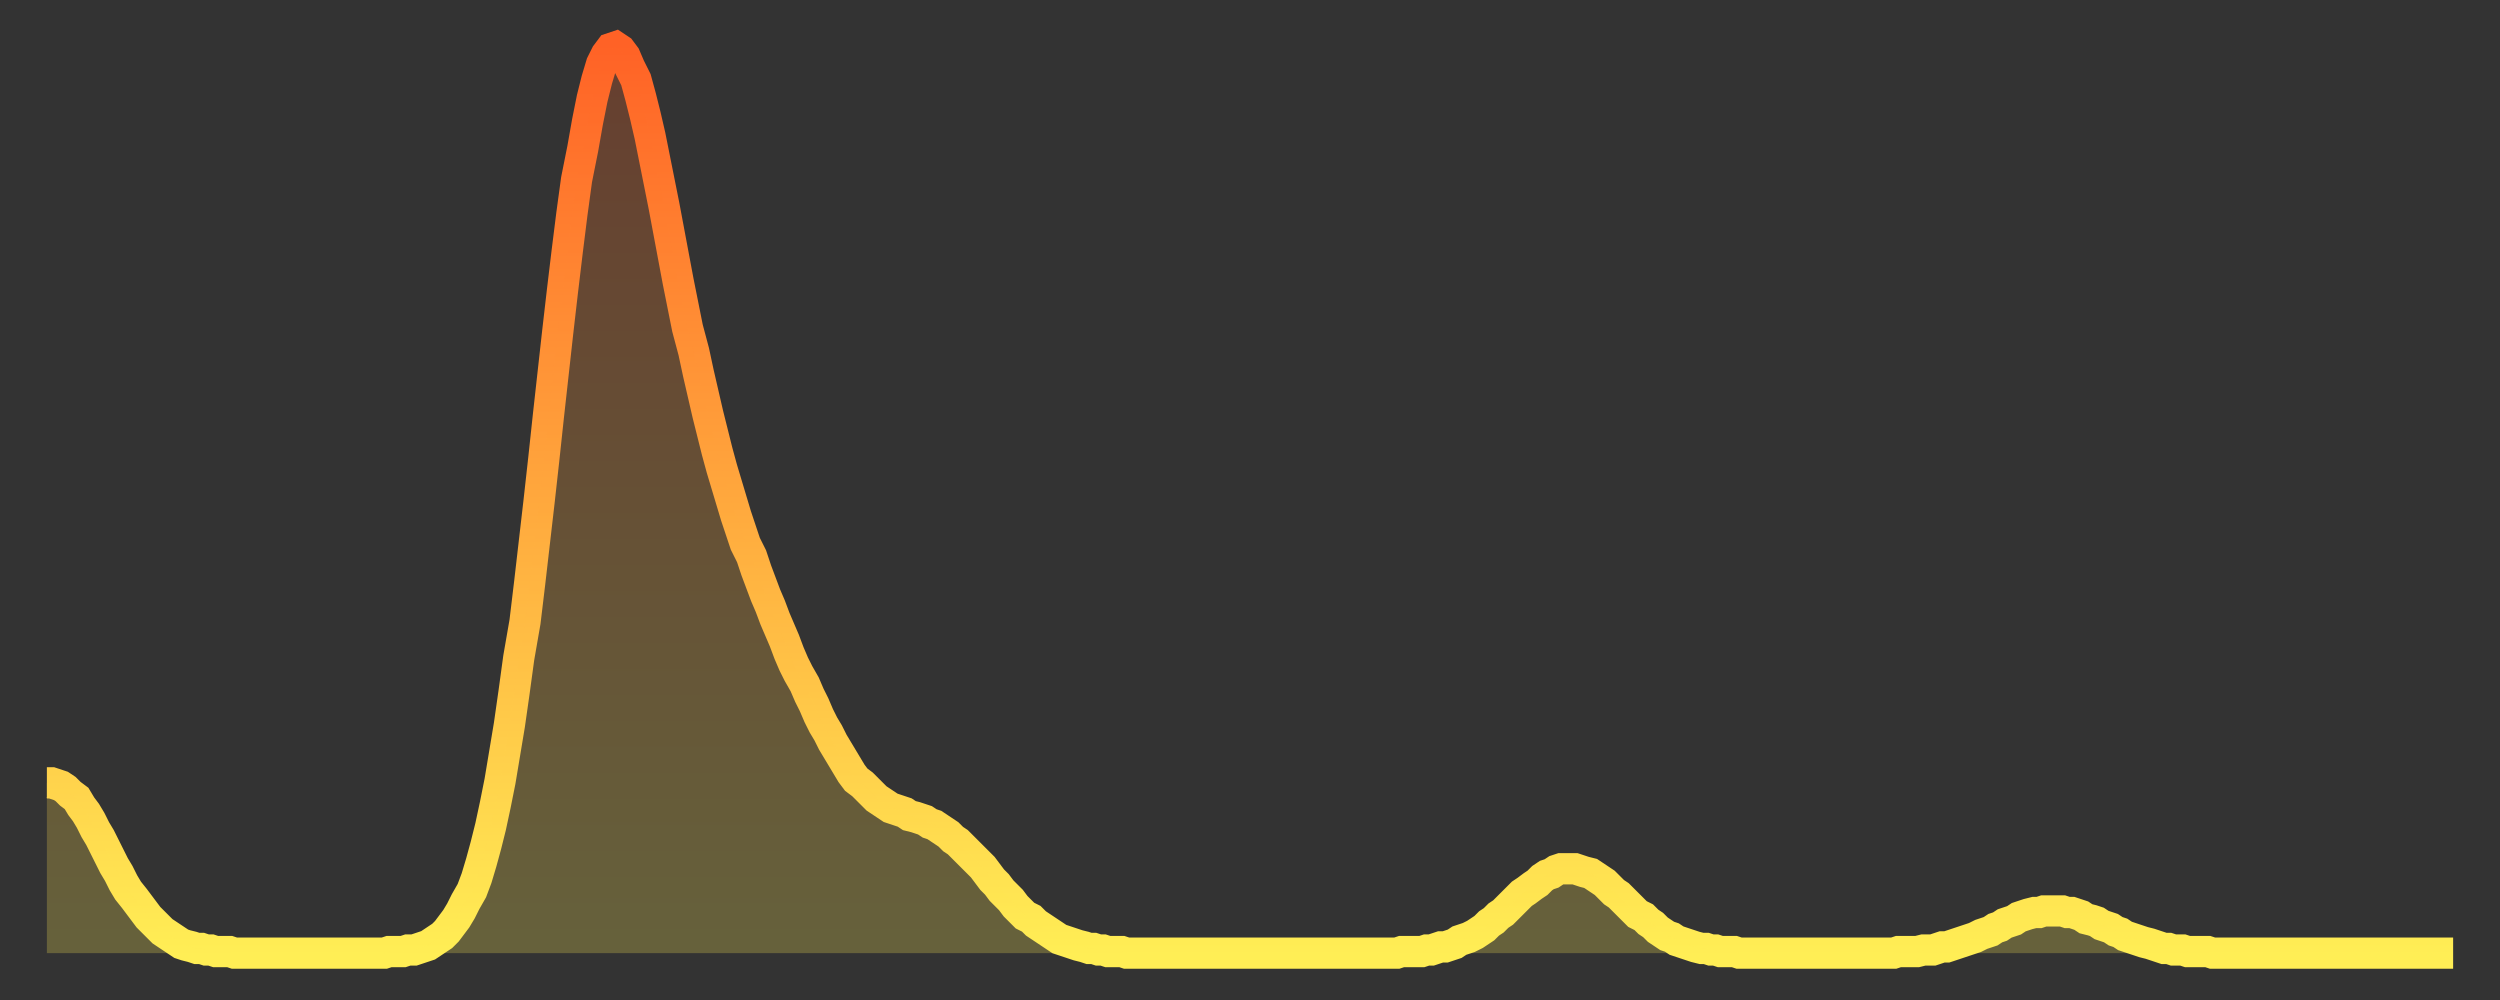
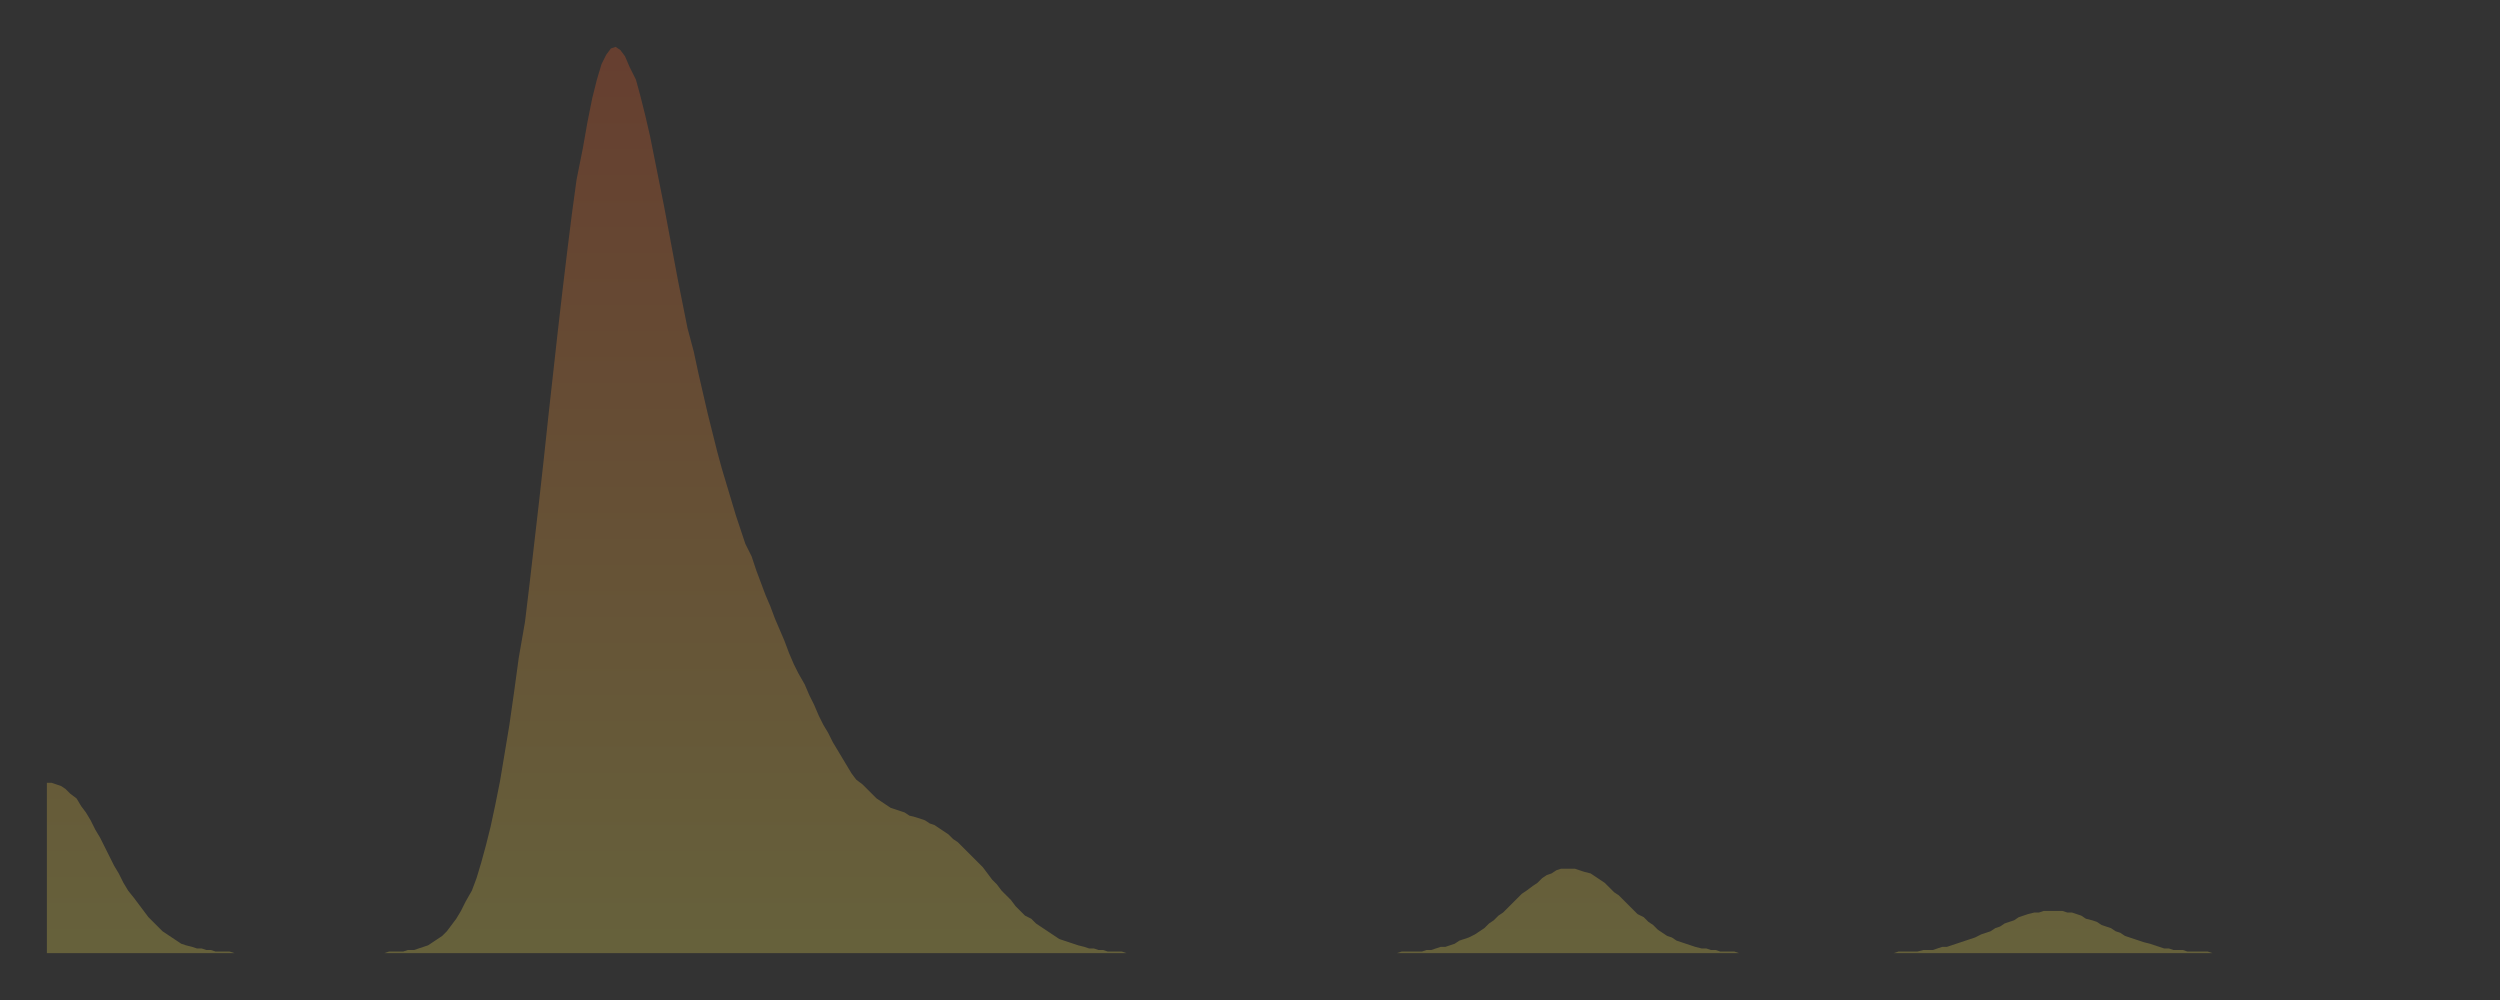
<svg xmlns="http://www.w3.org/2000/svg" baseProfile="full" height="64" version="1.1" width="160">
  <rect width="100%" height="100%" fill="#333333" stroke="none" />
  <defs>
    <linearGradient id="id1683558" x1="0" x2="0" y1="0" y2="1">
      <stop offset="0%" stop-color="#ff6226" />
      <stop offset="50%" stop-color="#ffa83d" />
      <stop offset="100%" stop-color="#ffee55" />
    </linearGradient>
  </defs>
  <g transform="translate(3,3)">
    <g>
-       <path d="M 0.0 47.1 0.3 47.1 0.6 47.2 0.9 47.3 1.2 47.5 1.5 47.8 1.9 48.1 2.2 48.6 2.5 49.0 2.8 49.5 3.1 50.1 3.4 50.6 3.7 51.2 4.0 51.8 4.3 52.4 4.6 52.9 4.9 53.5 5.2 54.0 5.6 54.5 5.9 54.9 6.2 55.3 6.5 55.7 6.8 56.0 7.1 56.3 7.4 56.6 7.7 56.8 8.0 57.0 8.3 57.2 8.6 57.4 8.9 57.5 9.3 57.6 9.6 57.7 9.9 57.7 10.2 57.8 10.5 57.8 10.8 57.9 11.1 57.9 11.4 57.9 11.7 57.9 12.0 58.0 12.3 58.0 12.7 58.0 13.0 58.0 13.3 58.0 13.6 58.0 13.9 58.0 14.2 58.0 14.5 58.0 14.8 58.0 15.1 58.0 15.4 58.0 15.7 58.0 16.0 58.0 16.4 58.0 16.7 58.0 17.0 58.0 17.3 58.0 17.6 58.0 17.9 58.0 18.2 58.0 18.5 58.0 18.8 58.0 19.1 58.0 19.4 58.0 19.8 58.0 20.1 58.0 20.4 58.0 20.7 58.0 21.0 58.0 21.3 58.0 21.6 58.0 21.9 57.9 22.2 57.9 22.5 57.9 22.8 57.9 23.1 57.8 23.5 57.8 23.8 57.7 24.1 57.6 24.4 57.5 24.7 57.3 25.0 57.1 25.3 56.9 25.6 56.6 25.9 56.2 26.2 55.8 26.5 55.3 26.8 54.7 27.2 54.0 27.5 53.2 27.8 52.2 28.1 51.1 28.4 49.9 28.7 48.5 29.0 47.0 29.3 45.2 29.6 43.4 29.9 41.3 30.2 39.1 30.6 36.8 30.9 34.3 31.2 31.7 31.5 29.1 31.8 26.4 32.1 23.6 32.4 20.9 32.7 18.2 33.0 15.6 33.3 13.1 33.6 10.7 33.9 8.5 34.3 6.5 34.6 4.8 34.9 3.3 35.2 2.1 35.5 1.1 35.8 0.5 36.1 0.1 36.4 0.0 36.7 0.2 37.0 0.6 37.3 1.3 37.7 2.1 38.0 3.2 38.3 4.4 38.6 5.7 38.9 7.2 39.2 8.7 39.5 10.2 39.8 11.8 40.1 13.4 40.4 15.0 40.7 16.5 41.0 18.0 41.4 19.5 41.7 20.9 42.0 22.2 42.3 23.5 42.6 24.7 42.9 25.9 43.2 27.0 43.5 28.0 43.8 29.0 44.1 30.0 44.4 30.9 44.7 31.8 45.1 32.6 45.4 33.5 45.7 34.3 46.0 35.1 46.3 35.8 46.6 36.6 46.9 37.3 47.2 38.0 47.5 38.8 47.8 39.5 48.1 40.1 48.5 40.8 48.8 41.5 49.1 42.1 49.4 42.8 49.7 43.4 50.0 43.9 50.3 44.5 50.6 45.0 50.9 45.5 51.2 46.0 51.5 46.5 51.8 46.9 52.2 47.2 52.5 47.5 52.8 47.8 53.1 48.1 53.4 48.3 53.7 48.5 54.0 48.7 54.3 48.8 54.6 48.9 54.9 49.0 55.2 49.2 55.6 49.3 55.9 49.4 56.2 49.5 56.5 49.7 56.8 49.8 57.1 50.0 57.4 50.2 57.7 50.4 58.0 50.7 58.3 50.9 58.6 51.2 58.9 51.5 59.3 51.9 59.6 52.2 59.9 52.5 60.2 52.9 60.5 53.3 60.8 53.6 61.1 54.0 61.4 54.3 61.7 54.6 62.0 55.0 62.3 55.3 62.6 55.6 63.0 55.8 63.3 56.1 63.6 56.3 63.9 56.5 64.2 56.7 64.5 56.9 64.8 57.1 65.1 57.2 65.4 57.3 65.7 57.4 66.0 57.5 66.4 57.6 66.7 57.7 67.0 57.7 67.3 57.8 67.6 57.8 67.9 57.9 68.2 57.9 68.5 57.9 68.8 57.9 69.1 58.0 69.4 58.0 69.7 58.0 70.1 58.0 70.4 58.0 70.7 58.0 71.0 58.0 71.3 58.0 71.6 58.0 71.9 58.0 72.2 58.0 72.5 58.0 72.8 58.0 73.1 58.0 73.5 58.0 73.8 58.0 74.1 58.0 74.4 58.0 74.7 58.0 75.0 58.0 75.3 58.0 75.6 58.0 75.9 58.0 76.2 58.0 76.5 58.0 76.8 58.0 77.2 58.0 77.5 58.0 77.8 58.0 78.1 58.0 78.4 58.0 78.7 58.0 79.0 58.0 79.3 58.0 79.6 58.0 79.9 58.0 80.2 58.0 80.5 58.0 80.9 58.0 81.2 58.0 81.5 58.0 81.8 58.0 82.1 58.0 82.4 58.0 82.7 58.0 83.0 58.0 83.3 58.0 83.6 58.0 83.9 58.0 84.3 58.0 84.6 58.0 84.9 58.0 85.2 58.0 85.5 58.0 85.8 58.0 86.1 58.0 86.4 58.0 86.7 57.9 87.0 57.9 87.3 57.9 87.6 57.9 88.0 57.9 88.3 57.8 88.6 57.8 88.9 57.7 89.2 57.6 89.5 57.6 89.8 57.5 90.1 57.4 90.4 57.2 90.7 57.1 91.0 57.0 91.4 56.8 91.7 56.6 92.0 56.4 92.3 56.1 92.6 55.9 92.9 55.6 93.2 55.4 93.5 55.1 93.8 54.8 94.1 54.5 94.4 54.2 94.7 54.0 95.1 53.7 95.4 53.5 95.7 53.2 96.0 53.0 96.3 52.9 96.6 52.7 96.9 52.6 97.2 52.6 97.5 52.6 97.8 52.6 98.1 52.7 98.4 52.8 98.8 52.9 99.1 53.1 99.4 53.3 99.7 53.5 100.0 53.8 100.3 54.1 100.6 54.3 100.9 54.6 101.2 54.9 101.5 55.2 101.8 55.5 102.2 55.7 102.5 56.0 102.8 56.2 103.1 56.5 103.4 56.7 103.7 56.9 104.0 57.0 104.3 57.2 104.6 57.3 104.9 57.4 105.2 57.5 105.5 57.6 105.9 57.7 106.2 57.7 106.5 57.8 106.8 57.8 107.1 57.9 107.4 57.9 107.7 57.9 108.0 57.9 108.3 58.0 108.6 58.0 108.9 58.0 109.3 58.0 109.6 58.0 109.9 58.0 110.2 58.0 110.5 58.0 110.8 58.0 111.1 58.0 111.4 58.0 111.7 58.0 112.0 58.0 112.3 58.0 112.6 58.0 113.0 58.0 113.3 58.0 113.6 58.0 113.9 58.0 114.2 58.0 114.5 58.0 114.8 58.0 115.1 58.0 115.4 58.0 115.7 58.0 116.0 58.0 116.3 58.0 116.7 58.0 117.0 58.0 117.3 58.0 117.6 58.0 117.9 58.0 118.2 58.0 118.5 57.9 118.8 57.9 119.1 57.9 119.4 57.9 119.7 57.9 120.1 57.8 120.4 57.8 120.7 57.8 121.0 57.7 121.3 57.6 121.6 57.6 121.9 57.5 122.2 57.4 122.5 57.3 122.8 57.2 123.1 57.1 123.4 57.0 123.8 56.8 124.1 56.7 124.4 56.6 124.7 56.4 125.0 56.3 125.3 56.1 125.6 56.0 125.9 55.9 126.2 55.7 126.5 55.6 126.8 55.5 127.2 55.4 127.5 55.4 127.8 55.3 128.1 55.3 128.4 55.3 128.7 55.3 129.0 55.3 129.3 55.4 129.6 55.4 129.9 55.5 130.2 55.6 130.5 55.8 130.9 55.9 131.2 56.0 131.5 56.2 131.8 56.3 132.1 56.4 132.4 56.6 132.7 56.7 133.0 56.9 133.3 57.0 133.6 57.1 133.9 57.2 134.2 57.3 134.6 57.4 134.9 57.5 135.2 57.6 135.5 57.7 135.8 57.7 136.1 57.8 136.4 57.8 136.7 57.8 137.0 57.9 137.3 57.9 137.6 57.9 138.0 57.9 138.3 57.9 138.6 58.0 138.9 58.0 139.2 58.0 139.5 58.0 139.8 58.0 140.1 58.0 140.4 58.0 140.7 58.0 141.0 58.0 141.3 58.0 141.7 58.0 142.0 58.0 142.3 58.0 142.6 58.0 142.9 58.0 143.2 58.0 143.5 58.0 143.8 58.0 144.1 58.0 144.4 58.0 144.7 58.0 145.1 58.0 145.4 58.0 145.7 58.0 146.0 58.0 146.3 58.0 146.6 58.0 146.9 58.0 147.2 58.0 147.5 58.0 147.8 58.0 148.1 58.0 148.4 58.0 148.8 58.0 149.1 58.0 149.4 58.0 149.7 58.0 150.0 58.0 150.3 58.0 150.6 58.0 150.9 58.0 151.2 58.0 151.5 58.0 151.8 58.0 152.1 58.0 152.5 58.0 152.8 58.0 153.1 58.0 153.4 58.0 153.7 58.0 154.0 58.0" fill="none" id="graph-curve" opacity="1" stroke="url(#id1683558)" stroke-width="2" />
      <path d="M 0 58 L 0.0 47.1 0.3 47.1 0.6 47.2 0.9 47.3 1.2 47.5 1.5 47.8 1.9 48.1 2.2 48.6 2.5 49.0 2.8 49.5 3.1 50.1 3.4 50.6 3.7 51.2 4.0 51.8 4.3 52.4 4.6 52.9 4.9 53.5 5.2 54.0 5.6 54.5 5.9 54.9 6.2 55.3 6.5 55.7 6.8 56.0 7.1 56.3 7.4 56.6 7.7 56.8 8.0 57.0 8.3 57.2 8.6 57.4 8.9 57.5 9.3 57.6 9.6 57.7 9.9 57.7 10.2 57.8 10.5 57.8 10.8 57.9 11.1 57.9 11.4 57.9 11.7 57.9 12.0 58.0 12.3 58.0 12.7 58.0 13.0 58.0 13.3 58.0 13.6 58.0 13.9 58.0 14.2 58.0 14.5 58.0 14.8 58.0 15.1 58.0 15.4 58.0 15.7 58.0 16.0 58.0 16.4 58.0 16.7 58.0 17.0 58.0 17.3 58.0 17.6 58.0 17.9 58.0 18.2 58.0 18.5 58.0 18.8 58.0 19.1 58.0 19.4 58.0 19.8 58.0 20.1 58.0 20.4 58.0 20.7 58.0 21.0 58.0 21.3 58.0 21.6 58.0 21.9 57.9 22.2 57.9 22.5 57.9 22.8 57.9 23.1 57.8 23.5 57.8 23.8 57.7 24.1 57.6 24.4 57.5 24.7 57.3 25.0 57.1 25.3 56.9 25.6 56.6 25.9 56.2 26.2 55.8 26.5 55.3 26.8 54.7 27.2 54.0 27.5 53.2 27.8 52.2 28.1 51.1 28.4 49.9 28.7 48.5 29.0 47.0 29.3 45.2 29.6 43.4 29.9 41.3 30.2 39.1 30.6 36.8 30.9 34.3 31.2 31.7 31.5 29.1 31.8 26.4 32.1 23.6 32.4 20.9 32.7 18.2 33.0 15.6 33.3 13.1 33.6 10.7 33.9 8.5 34.3 6.5 34.6 4.8 34.9 3.3 35.2 2.1 35.5 1.1 35.8 0.5 36.1 0.1 36.4 0.0 36.7 0.2 37.0 0.6 37.3 1.3 37.7 2.1 38.0 3.2 38.3 4.4 38.6 5.7 38.9 7.2 39.2 8.7 39.5 10.2 39.8 11.8 40.1 13.4 40.4 15.0 40.7 16.5 41.0 18.0 41.4 19.5 41.7 20.9 42.0 22.2 42.3 23.5 42.6 24.7 42.9 25.9 43.2 27.0 43.5 28.0 43.8 29.0 44.1 30.0 44.4 30.9 44.7 31.8 45.1 32.6 45.4 33.5 45.7 34.3 46.0 35.1 46.3 35.8 46.6 36.6 46.9 37.3 47.2 38.0 47.5 38.8 47.8 39.5 48.1 40.1 48.5 40.8 48.8 41.5 49.1 42.1 49.4 42.8 49.7 43.4 50.0 43.9 50.3 44.5 50.6 45.0 50.9 45.5 51.2 46.0 51.5 46.5 51.8 46.9 52.2 47.2 52.5 47.5 52.8 47.8 53.1 48.1 53.4 48.3 53.7 48.5 54.0 48.7 54.3 48.8 54.6 48.9 54.9 49.0 55.2 49.2 55.6 49.3 55.9 49.4 56.2 49.5 56.5 49.7 56.8 49.8 57.1 50.0 57.4 50.2 57.7 50.4 58.0 50.7 58.3 50.9 58.6 51.2 58.9 51.5 59.3 51.9 59.6 52.2 59.9 52.5 60.2 52.9 60.5 53.3 60.8 53.6 61.1 54.0 61.4 54.3 61.7 54.6 62.0 55.0 62.3 55.3 62.6 55.6 63.0 55.8 63.3 56.1 63.6 56.3 63.9 56.5 64.2 56.7 64.5 56.9 64.8 57.1 65.1 57.2 65.4 57.3 65.7 57.4 66.0 57.5 66.4 57.6 66.7 57.7 67.0 57.7 67.3 57.8 67.6 57.8 67.9 57.9 68.2 57.9 68.5 57.9 68.8 57.9 69.1 58.0 69.4 58.0 69.7 58.0 70.1 58.0 70.4 58.0 70.7 58.0 71.0 58.0 71.3 58.0 71.6 58.0 71.9 58.0 72.2 58.0 72.5 58.0 72.8 58.0 73.1 58.0 73.5 58.0 73.8 58.0 74.1 58.0 74.4 58.0 74.7 58.0 75.0 58.0 75.3 58.0 75.6 58.0 75.9 58.0 76.2 58.0 76.5 58.0 76.8 58.0 77.2 58.0 77.5 58.0 77.8 58.0 78.1 58.0 78.4 58.0 78.7 58.0 79.0 58.0 79.3 58.0 79.6 58.0 79.9 58.0 80.2 58.0 80.5 58.0 80.9 58.0 81.2 58.0 81.5 58.0 81.8 58.0 82.1 58.0 82.4 58.0 82.7 58.0 83.0 58.0 83.3 58.0 83.6 58.0 83.9 58.0 84.3 58.0 84.6 58.0 84.9 58.0 85.2 58.0 85.5 58.0 85.8 58.0 86.1 58.0 86.4 58.0 86.7 57.9 87.0 57.9 87.3 57.9 87.6 57.9 88.0 57.9 88.3 57.8 88.6 57.8 88.9 57.7 89.2 57.6 89.5 57.6 89.8 57.5 90.1 57.4 90.4 57.2 90.7 57.1 91.0 57.0 91.4 56.8 91.7 56.6 92.0 56.4 92.3 56.1 92.6 55.9 92.9 55.6 93.2 55.4 93.5 55.1 93.8 54.8 94.1 54.5 94.4 54.2 94.7 54.0 95.1 53.7 95.4 53.5 95.7 53.2 96.0 53.0 96.3 52.9 96.6 52.7 96.9 52.6 97.2 52.6 97.5 52.6 97.8 52.6 98.1 52.7 98.4 52.8 98.8 52.9 99.1 53.1 99.4 53.3 99.7 53.5 100.0 53.8 100.3 54.1 100.6 54.3 100.9 54.6 101.2 54.9 101.5 55.2 101.8 55.5 102.2 55.7 102.5 56.0 102.8 56.2 103.1 56.5 103.4 56.7 103.7 56.9 104.0 57.0 104.3 57.2 104.6 57.3 104.9 57.4 105.2 57.5 105.5 57.6 105.9 57.7 106.2 57.7 106.5 57.8 106.8 57.8 107.1 57.9 107.4 57.9 107.7 57.9 108.0 57.9 108.3 58.0 108.6 58.0 108.9 58.0 109.3 58.0 109.6 58.0 109.9 58.0 110.2 58.0 110.5 58.0 110.8 58.0 111.1 58.0 111.4 58.0 111.7 58.0 112.0 58.0 112.3 58.0 112.6 58.0 113.0 58.0 113.3 58.0 113.6 58.0 113.9 58.0 114.2 58.0 114.5 58.0 114.8 58.0 115.1 58.0 115.4 58.0 115.7 58.0 116.0 58.0 116.3 58.0 116.7 58.0 117.0 58.0 117.3 58.0 117.6 58.0 117.9 58.0 118.2 58.0 118.5 57.9 118.8 57.9 119.1 57.9 119.4 57.9 119.7 57.9 120.1 57.8 120.4 57.8 120.7 57.8 121.0 57.7 121.3 57.6 121.6 57.6 121.9 57.5 122.2 57.4 122.5 57.3 122.8 57.2 123.1 57.1 123.4 57.0 123.8 56.8 124.1 56.7 124.4 56.6 124.7 56.4 125.0 56.3 125.3 56.1 125.6 56.0 125.9 55.9 126.2 55.7 126.5 55.6 126.8 55.5 127.2 55.4 127.5 55.4 127.8 55.3 128.1 55.3 128.4 55.3 128.7 55.3 129.0 55.3 129.3 55.4 129.6 55.4 129.9 55.5 130.2 55.6 130.5 55.8 130.9 55.9 131.2 56.0 131.5 56.2 131.8 56.3 132.1 56.4 132.4 56.6 132.7 56.7 133.0 56.9 133.3 57.0 133.6 57.1 133.9 57.2 134.2 57.3 134.6 57.4 134.9 57.5 135.2 57.6 135.5 57.7 135.8 57.7 136.1 57.8 136.4 57.8 136.7 57.8 137.0 57.9 137.3 57.9 137.6 57.9 138.0 57.9 138.3 57.9 138.6 58.0 138.9 58.0 139.2 58.0 139.5 58.0 139.8 58.0 140.1 58.0 140.4 58.0 140.7 58.0 141.0 58.0 141.3 58.0 141.7 58.0 142.0 58.0 142.3 58.0 142.6 58.0 142.9 58.0 143.2 58.0 143.5 58.0 143.8 58.0 144.1 58.0 144.4 58.0 144.7 58.0 145.1 58.0 145.4 58.0 145.7 58.0 146.0 58.0 146.3 58.0 146.6 58.0 146.9 58.0 147.2 58.0 147.5 58.0 147.8 58.0 148.1 58.0 148.4 58.0 148.8 58.0 149.1 58.0 149.4 58.0 149.7 58.0 150.0 58.0 150.3 58.0 150.6 58.0 150.9 58.0 151.2 58.0 151.5 58.0 151.8 58.0 152.1 58.0 152.5 58.0 152.8 58.0 153.1 58.0 153.4 58.0 153.7 58.0 154.0 58.0 154 58" fill="url(#id1683558)" fill-opacity=".25" id="graph-shadow" />
    </g>
  </g>
</svg>